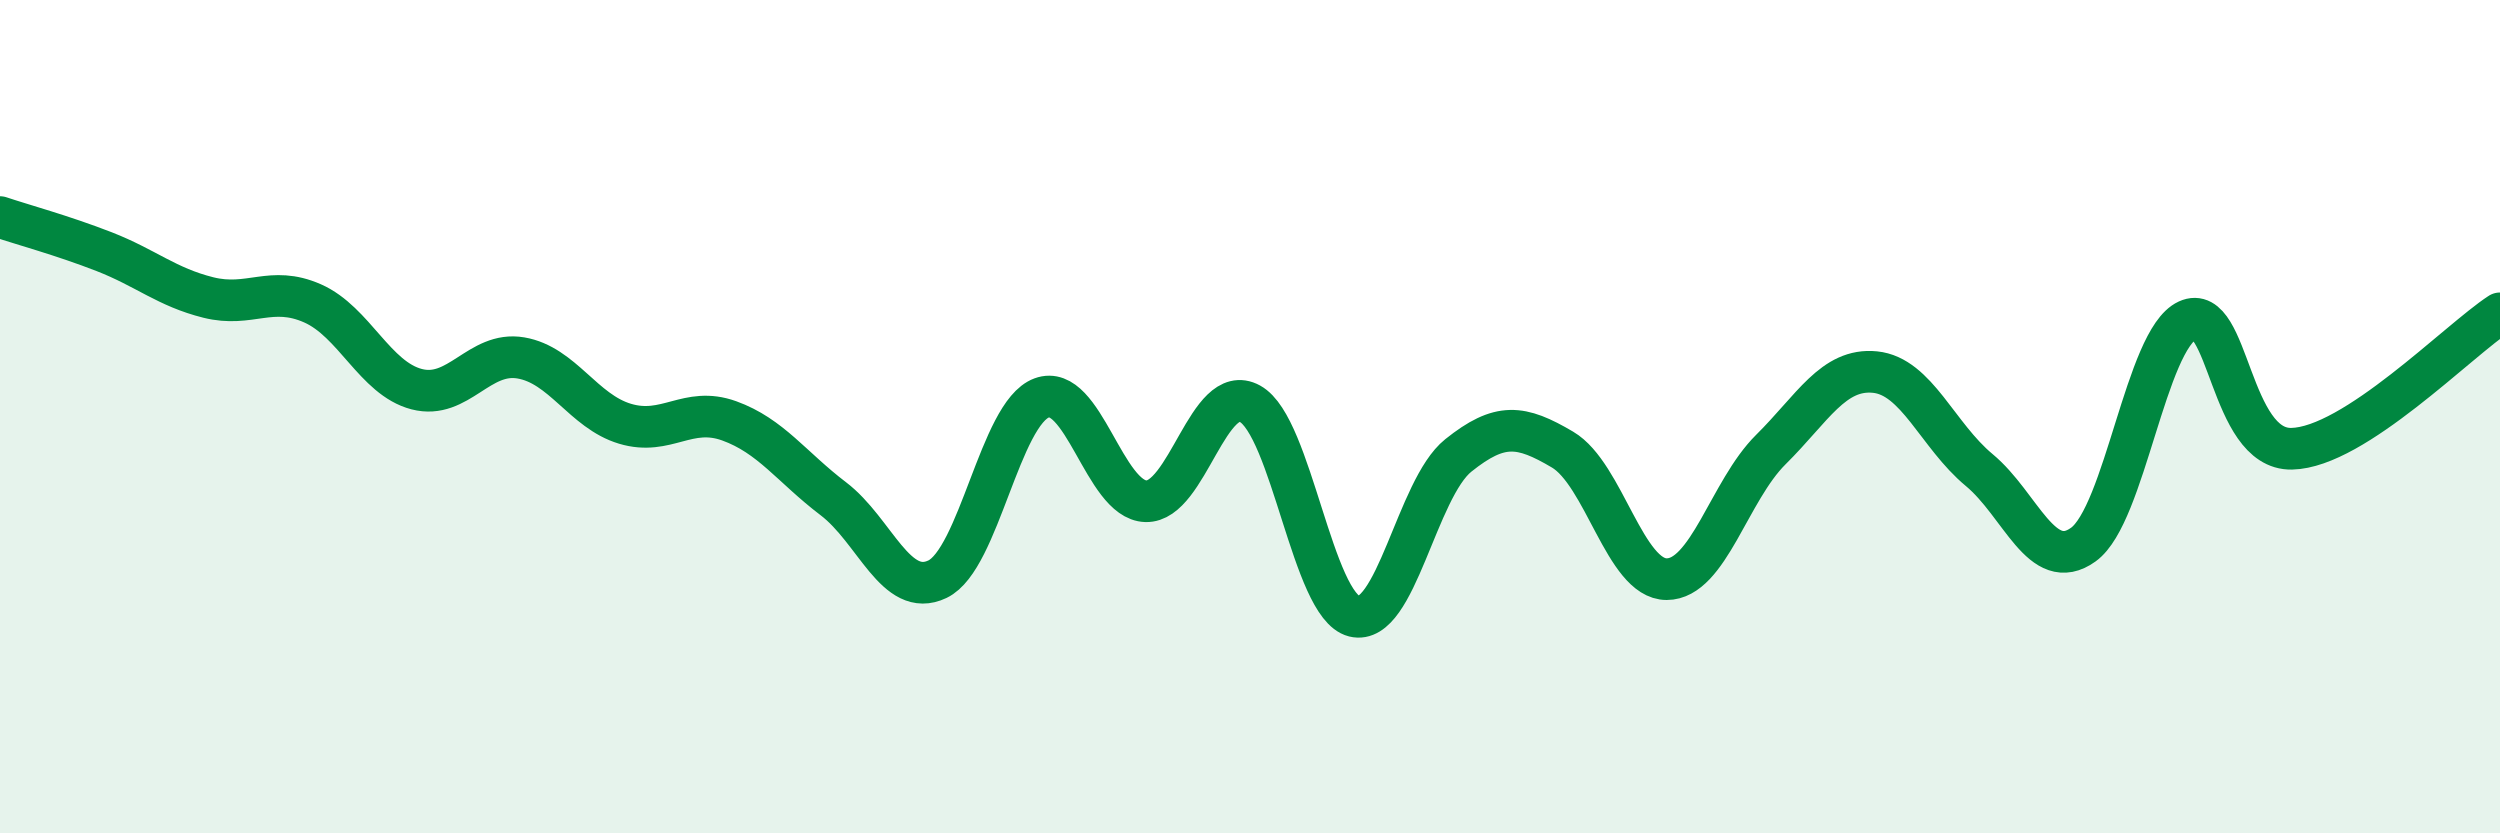
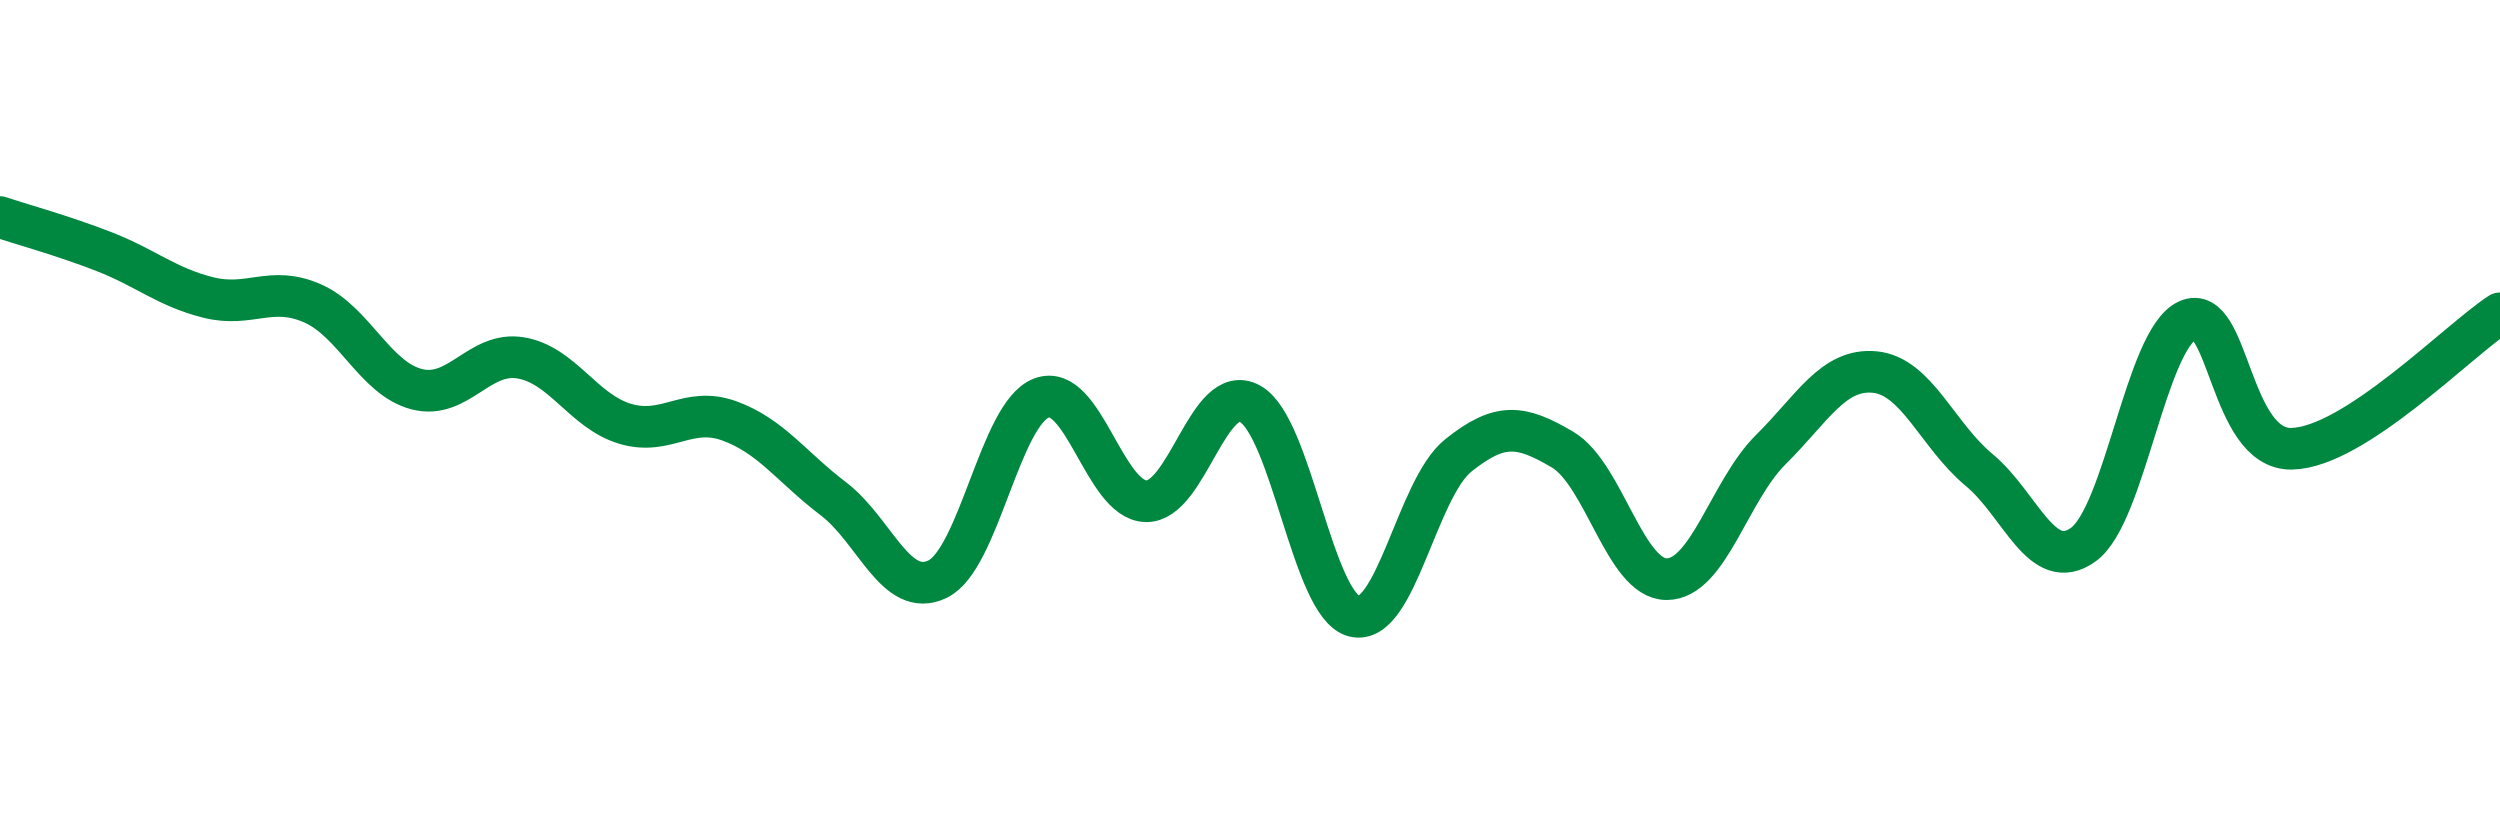
<svg xmlns="http://www.w3.org/2000/svg" width="60" height="20" viewBox="0 0 60 20">
-   <path d="M 0,5.21 C 0.5,5.38 1.5,5.65 2.5,6.04 C 3.5,6.43 4,6.89 5,7.14 C 6,7.39 6.5,6.84 7.5,7.28 C 8.5,7.72 9,9.08 10,9.34 C 11,9.6 11.5,8.42 12.5,8.59 C 13.5,8.76 14,9.87 15,10.17 C 16,10.47 16.5,9.74 17.5,10.1 C 18.5,10.46 19,11.21 20,11.97 C 21,12.73 21.5,14.38 22.5,13.9 C 23.5,13.42 24,9.92 25,9.55 C 26,9.18 26.5,12 27.5,12.03 C 28.5,12.06 29,9.14 30,9.69 C 31,10.24 31.5,14.54 32.5,14.79 C 33.5,15.04 34,11.73 35,10.93 C 36,10.13 36.5,10.2 37.5,10.79 C 38.5,11.38 39,13.9 40,13.9 C 41,13.9 41.5,11.78 42.5,10.79 C 43.5,9.8 44,8.83 45,8.93 C 46,9.03 46.5,10.45 47.5,11.28 C 48.5,12.11 49,13.79 50,13.07 C 51,12.35 51.5,8.15 52.5,7.69 C 53.5,7.23 53.5,10.8 55,10.77 C 56.5,10.74 59,8.17 60,7.52L60 20L0 20Z" fill="#008740" opacity="0.1" stroke-linecap="round" stroke-linejoin="round" />
  <path d="M 0,5.21 C 0.5,5.38 1.5,5.65 2.5,6.04 C 3.5,6.43 4,6.89 5,7.14 C 6,7.39 6.5,6.84 7.5,7.28 C 8.5,7.72 9,9.08 10,9.34 C 11,9.6 11.5,8.42 12.5,8.59 C 13.5,8.76 14,9.87 15,10.17 C 16,10.47 16.5,9.74 17.5,10.1 C 18.5,10.46 19,11.21 20,11.97 C 21,12.73 21.5,14.38 22.5,13.9 C 23.5,13.42 24,9.92 25,9.55 C 26,9.18 26.5,12 27.5,12.03 C 28.5,12.06 29,9.14 30,9.69 C 31,10.24 31.5,14.54 32.5,14.79 C 33.5,15.04 34,11.73 35,10.93 C 36,10.13 36.5,10.2 37.5,10.79 C 38.5,11.38 39,13.9 40,13.9 C 41,13.9 41.5,11.78 42.5,10.79 C 43.5,9.8 44,8.83 45,8.93 C 46,9.03 46.5,10.45 47.5,11.28 C 48.5,12.11 49,13.79 50,13.07 C 51,12.35 51.5,8.15 52.5,7.69 C 53.5,7.23 53.5,10.8 55,10.77 C 56.5,10.74 59,8.17 60,7.52" stroke="#008740" stroke-width="1" fill="none" stroke-linecap="round" stroke-linejoin="round" />
</svg>